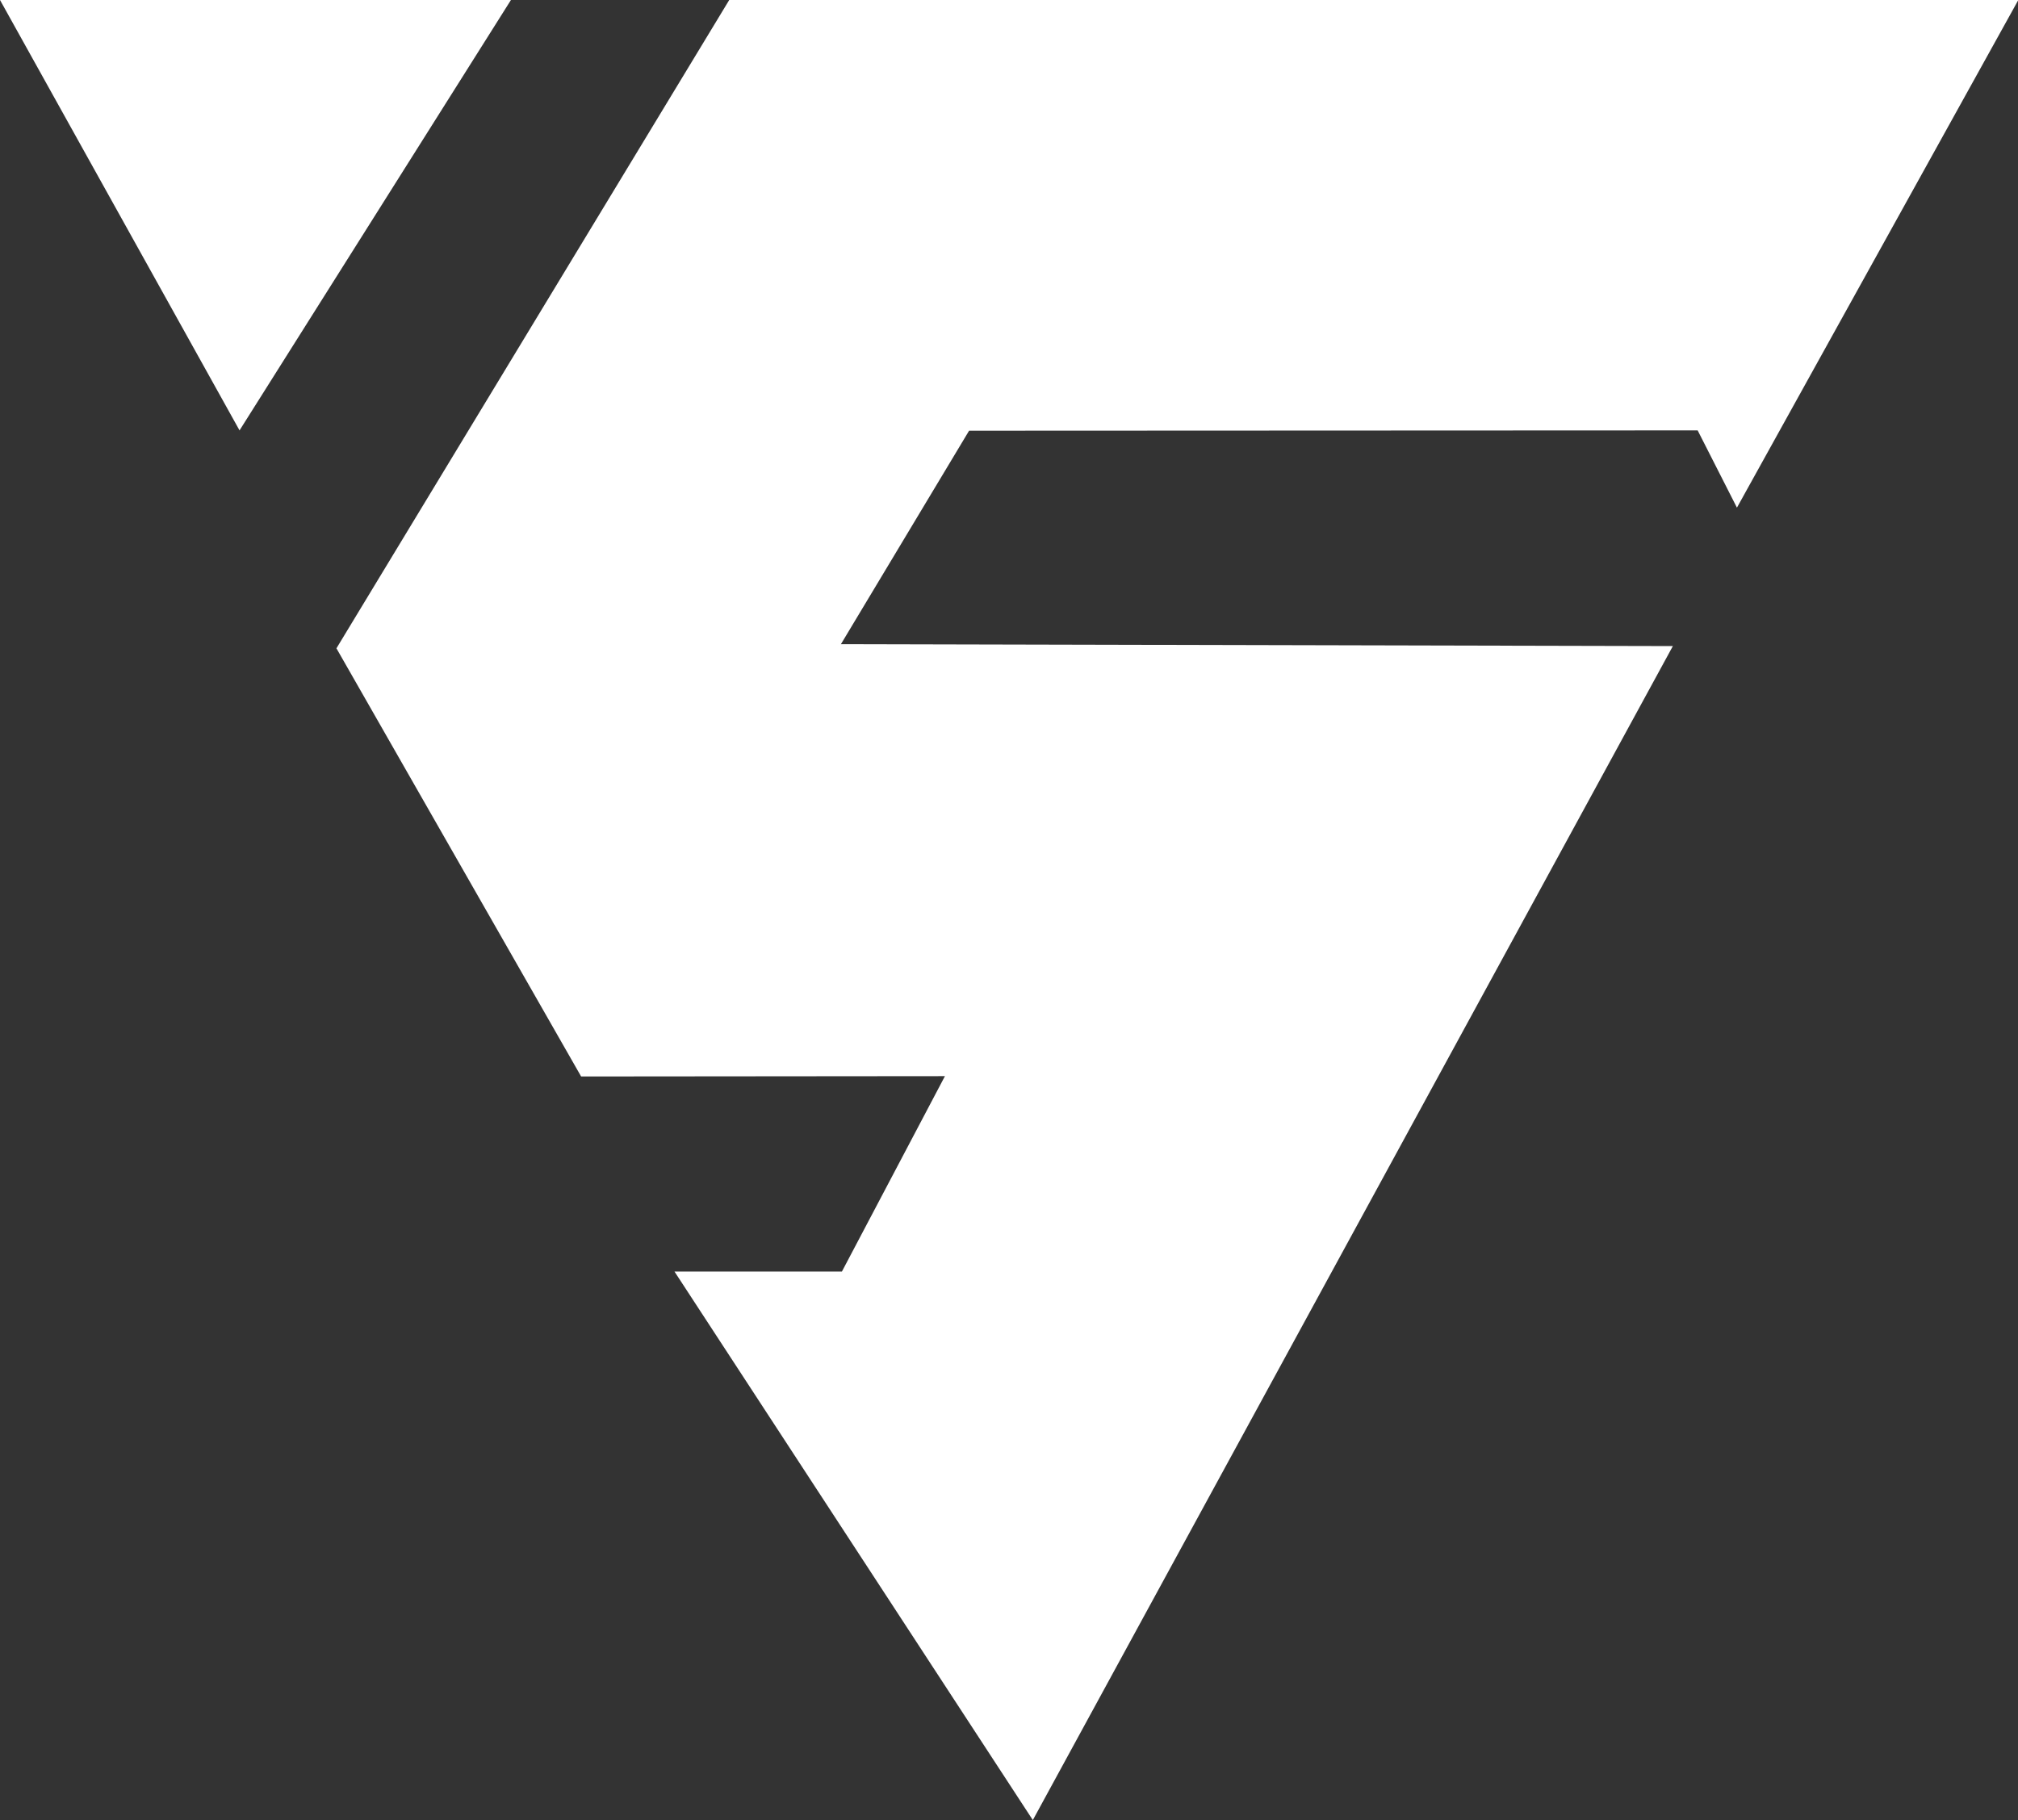
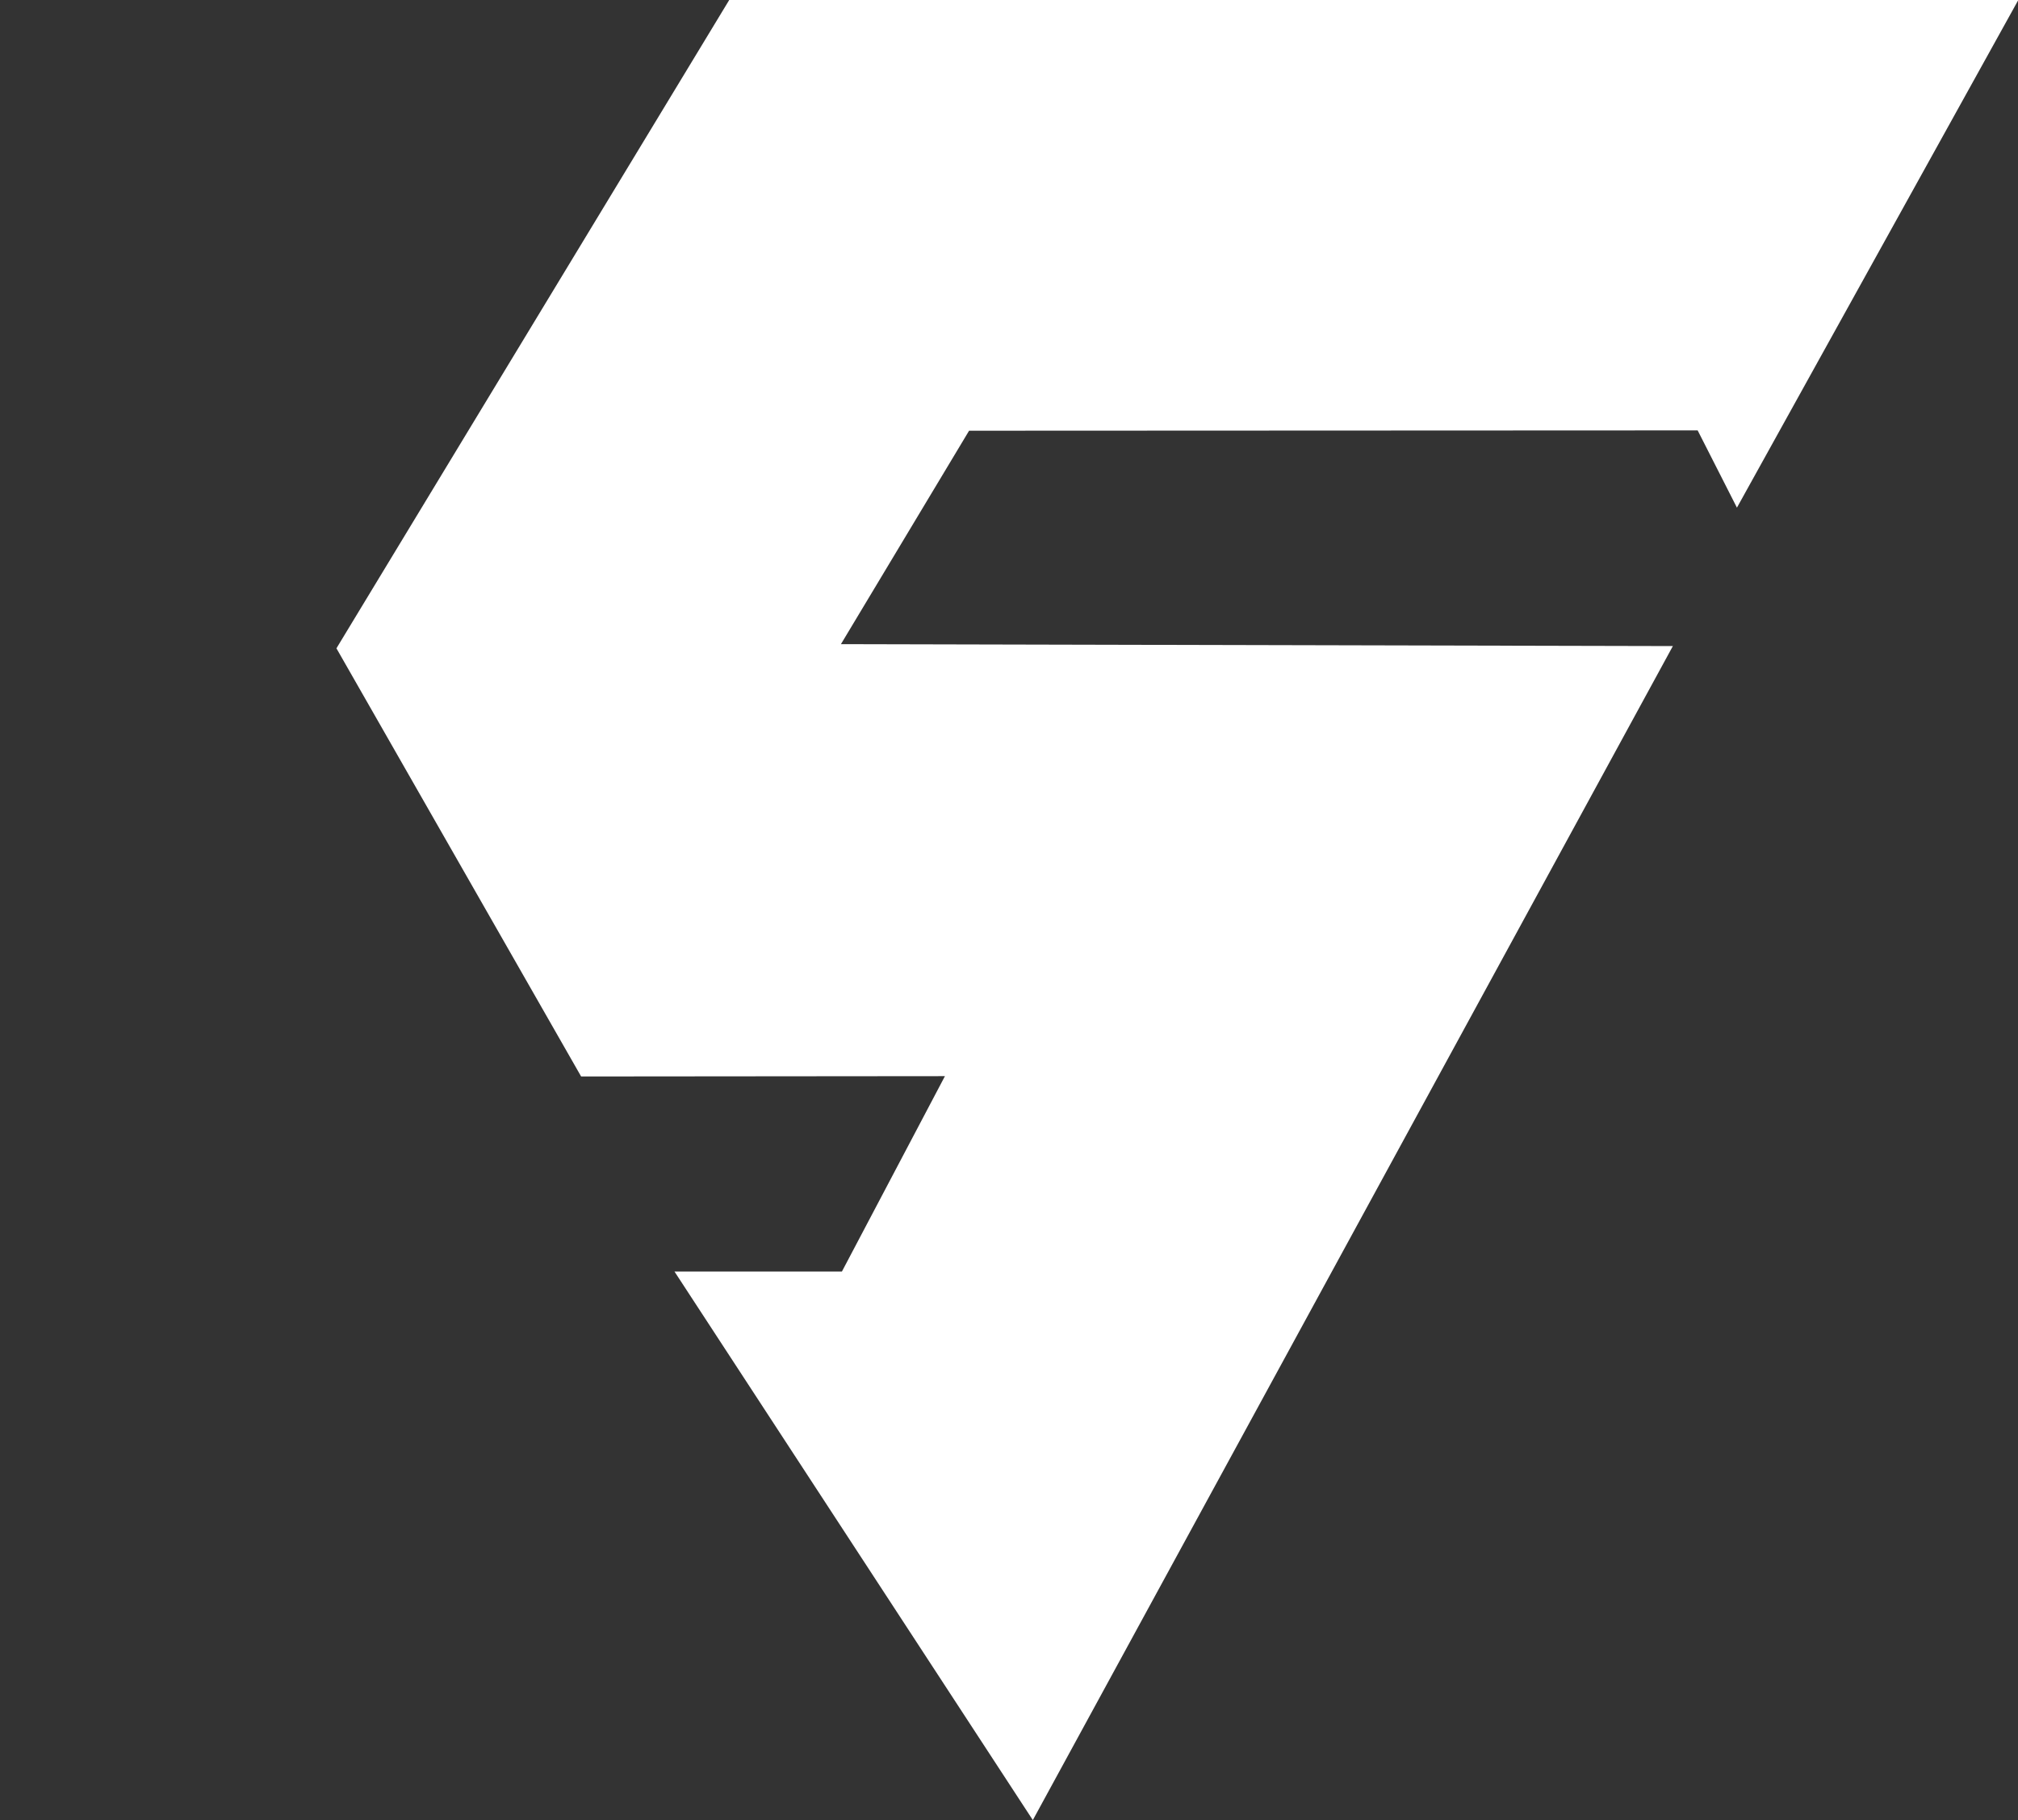
<svg xmlns="http://www.w3.org/2000/svg" viewBox="0 0 62.68 56.54">
  <rect x="0" y="0" width="62.68" height="56.54" fill="#333333" stroke="none" />
  <g id="Layer_2" data-name="Layer 2">
    <g id="Layer_1-2" data-name="Layer 1">
      <polygon points="32.08 56.54 20.95 39.5 26.15 39.5 29.35 33.43 18.05 33.44 10.45 20.14 22.65 0 62.69 0 53.95 15.77 52.73 13.37 30.1 13.38 26.12 20.01 51.96 20.07 32.08 56.54" style="fill:#fff" />
-       <polygon points="7.44 13.37 15.87 0 0 0 7.44 13.37" style="fill:#fff" />
    </g>
  </g>
</svg>